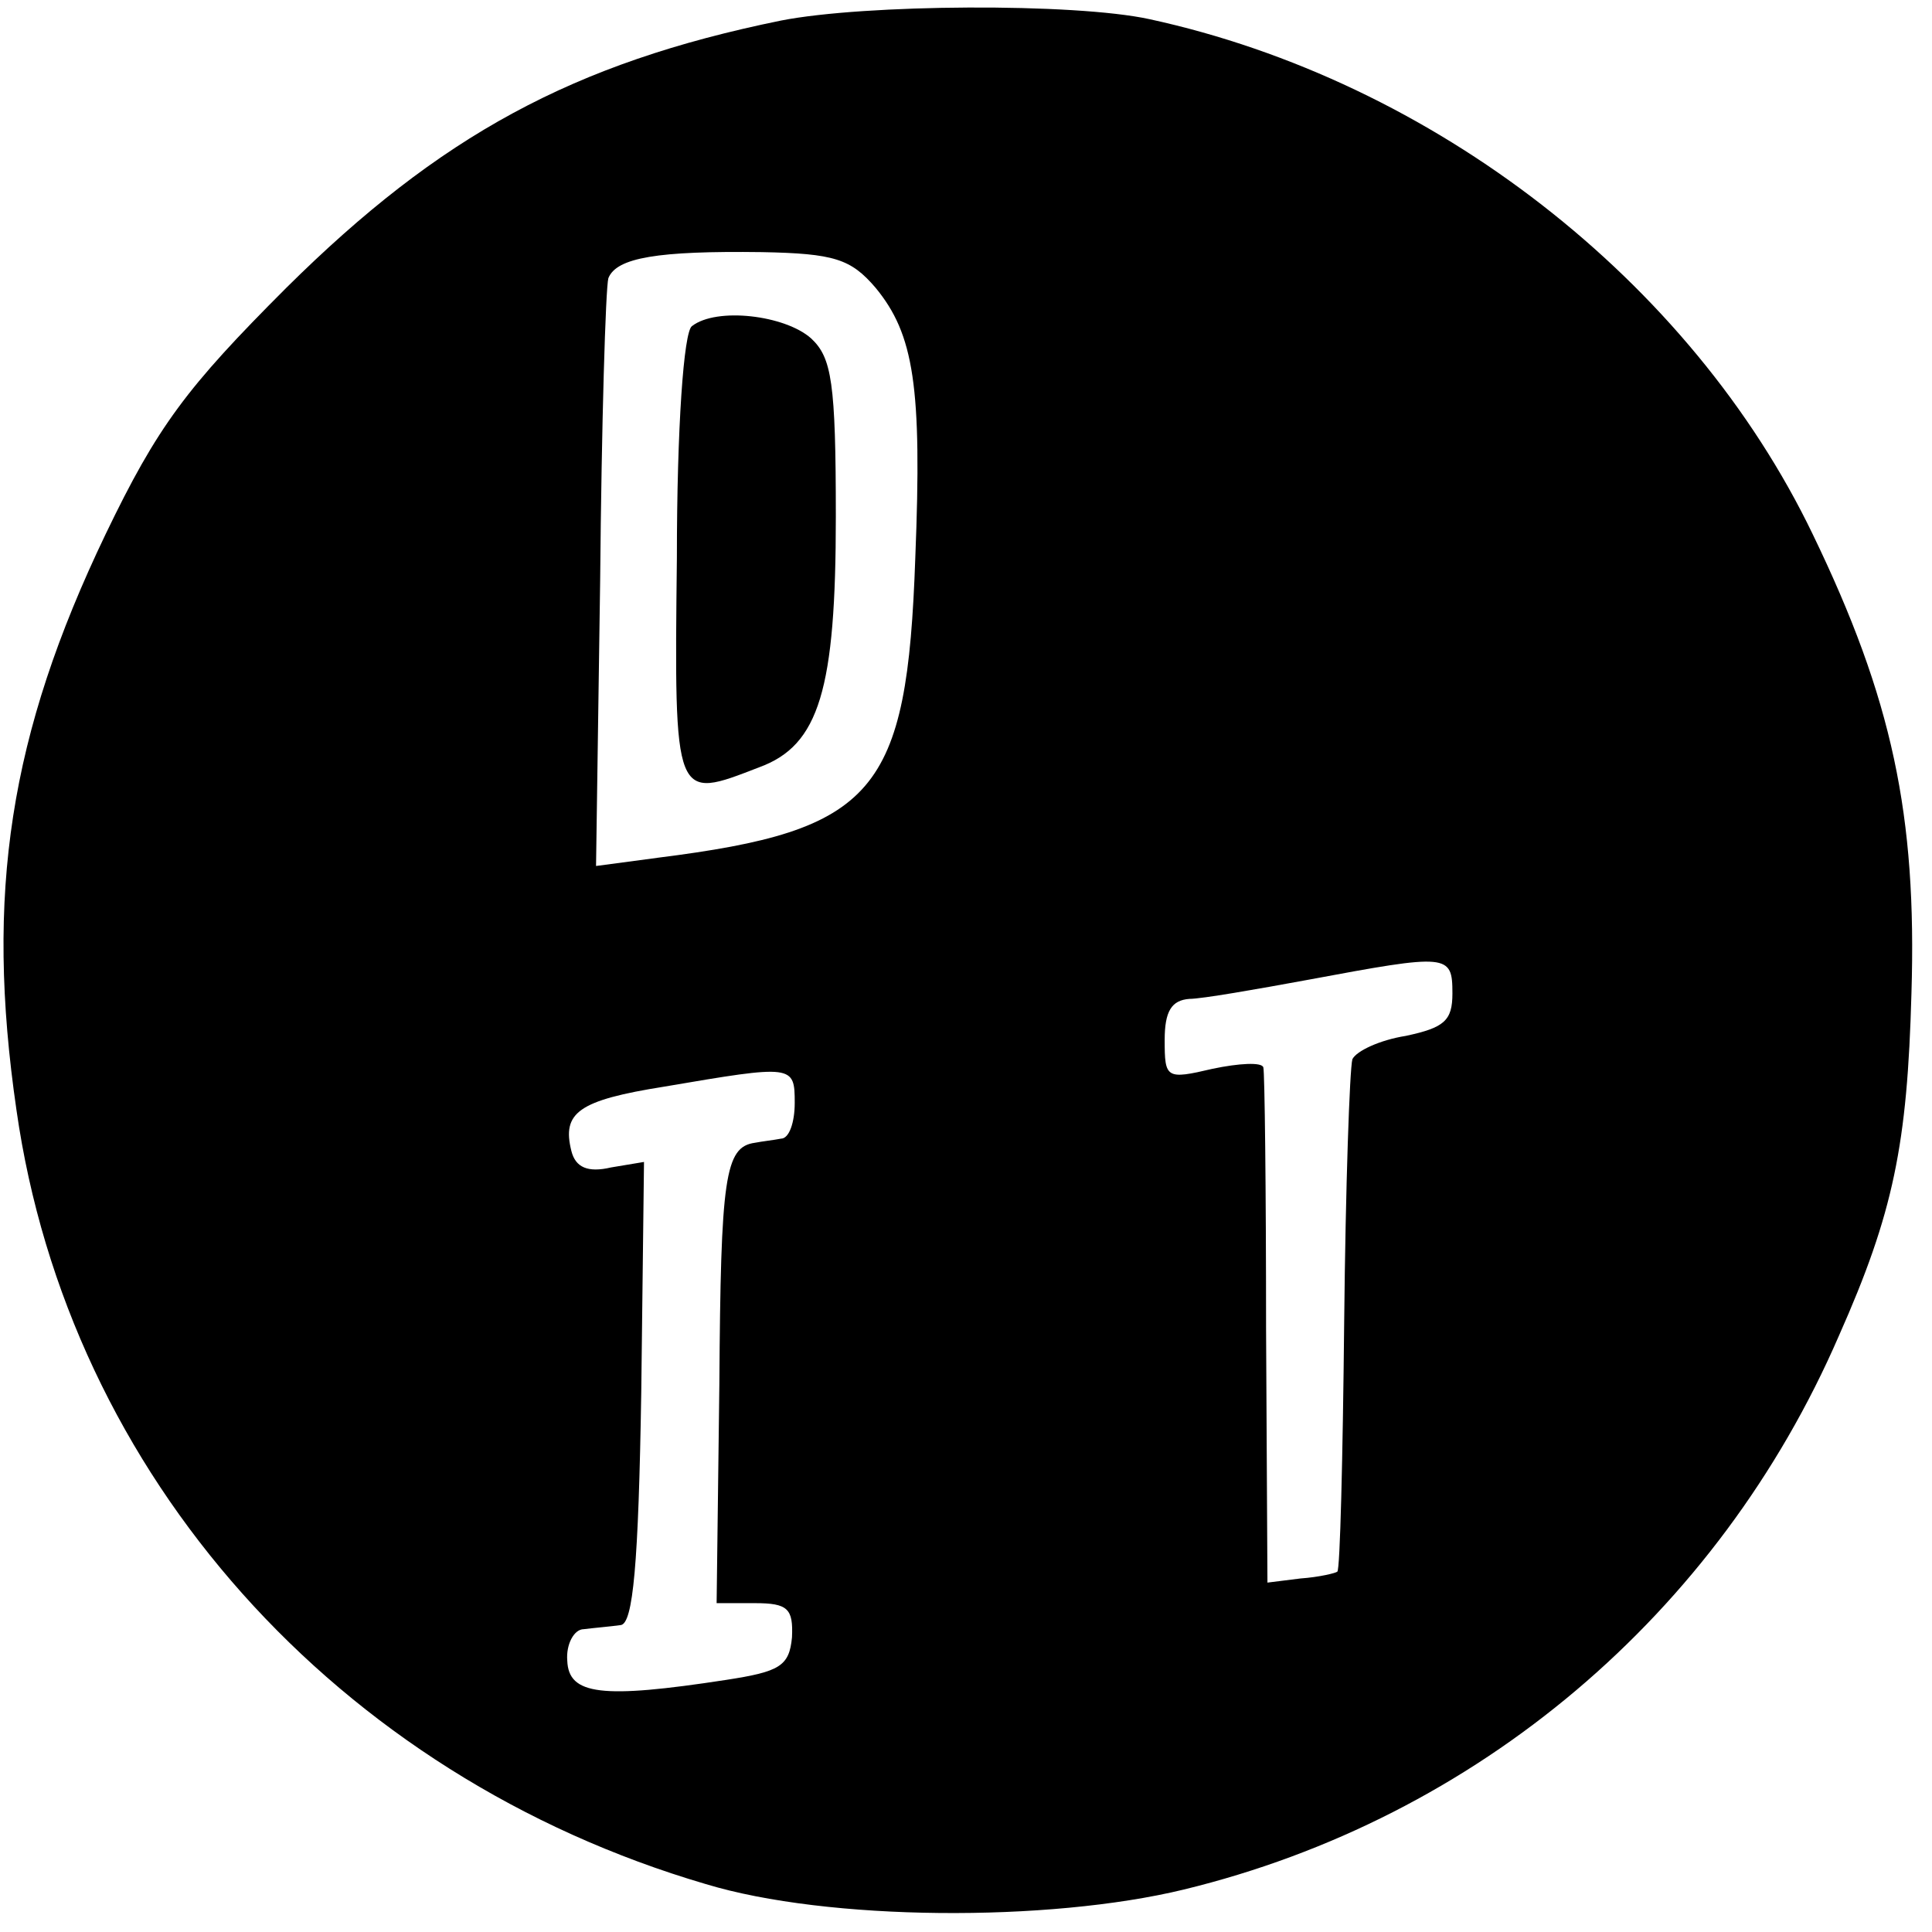
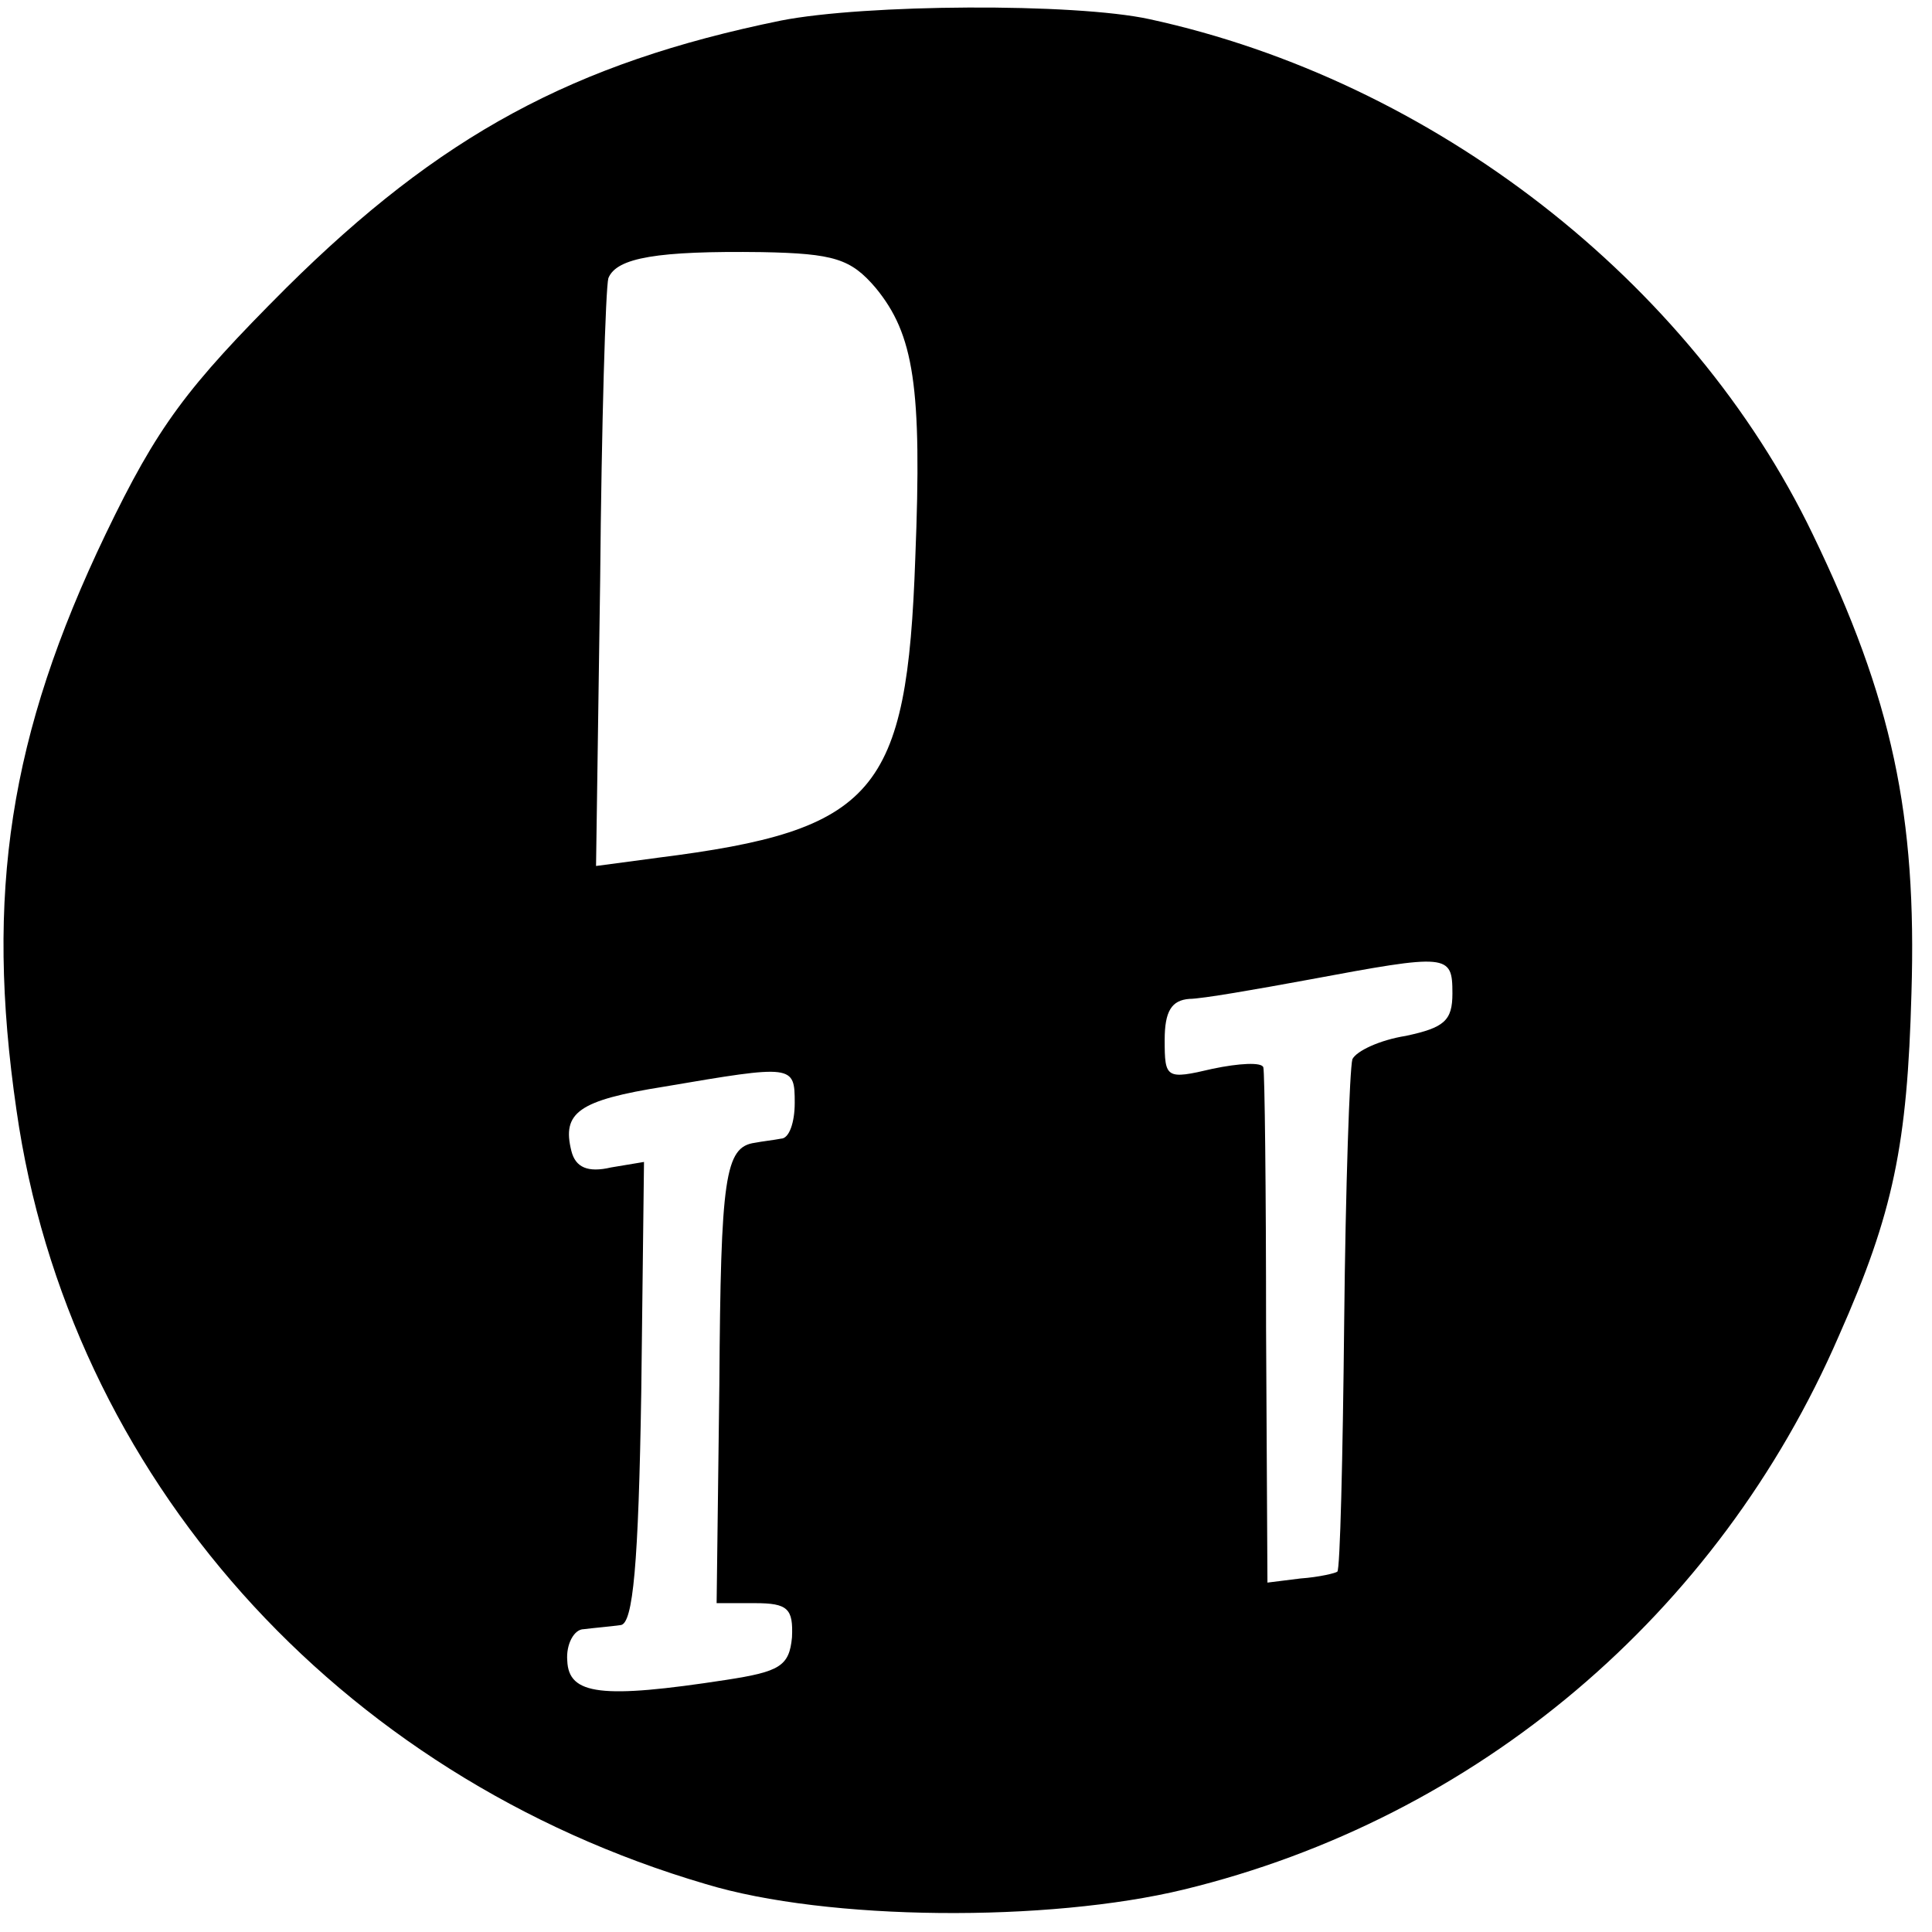
<svg xmlns="http://www.w3.org/2000/svg" version="1.0" width="141pt" height="141pt" viewBox="0 0 141 141" preserveAspectRatio="xMidYMid meet">
  <g transform="translate(0,141) scale(0.1,-0.1)" fill="#000000" stroke="none">
    <path d="M570 1395 c-152 -31 -249 -84 -361 -195 -73 -73 -94 -101 -132 -180 -70 -146 -88 -262 -65 -420 38 -267 234 -486 503 -565 89 -27 250 -28 349 -4 214 52 390 201 478 404 40 90 50 140 53 250 4 130 -14 215 -72 335 -89 185 -277 331 -484 376 -55 12 -208 11 -269 -1z m69 -195 c28 -34 34 -72 29 -197 -6 -172 -29 -199 -188 -219 l-45 -6 3 208 c1 115 4 214 6 221 6 15 36 20 112 19 53 -1 65 -5 83 -26z m421 -515 c0 -20 -6 -25 -34 -31 -19 -3 -36 -11 -39 -17 -2 -7 -5 -93 -6 -192 -1 -99 -3 -181 -5 -182 -1 -1 -13 -4 -27 -5 l-24 -3 -1 185 c0 102 -1 188 -2 191 -1 4 -18 3 -37 -1 -34 -8 -35 -7 -35 21 0 21 5 29 18 30 9 0 49 7 87 14 102 19 105 19 105 -10z m-480 -80 c0 -14 -4 -26 -10 -26 -5 -1 -14 -2 -19 -3 -22 -3 -25 -25 -26 -176 l-2 -160 28 0 c24 0 28 -4 27 -25 -2 -21 -9 -25 -48 -31 -91 -14 -115 -11 -116 14 -1 12 5 23 12 23 8 1 20 2 27 3 9 1 13 44 15 170 l2 168 -24 -4 c-17 -4 -26 0 -29 12 -7 28 5 37 68 47 94 16 95 16 95 -12z" />
-     <path d="M505 1172 c-6 -4 -11 -74 -11 -169 -2 -179 -2 -177 60 -153 44 16 56 57 56 183 0 98 -3 116 -18 130 -19 17 -69 23 -87 9z" />
  </g>
</svg>